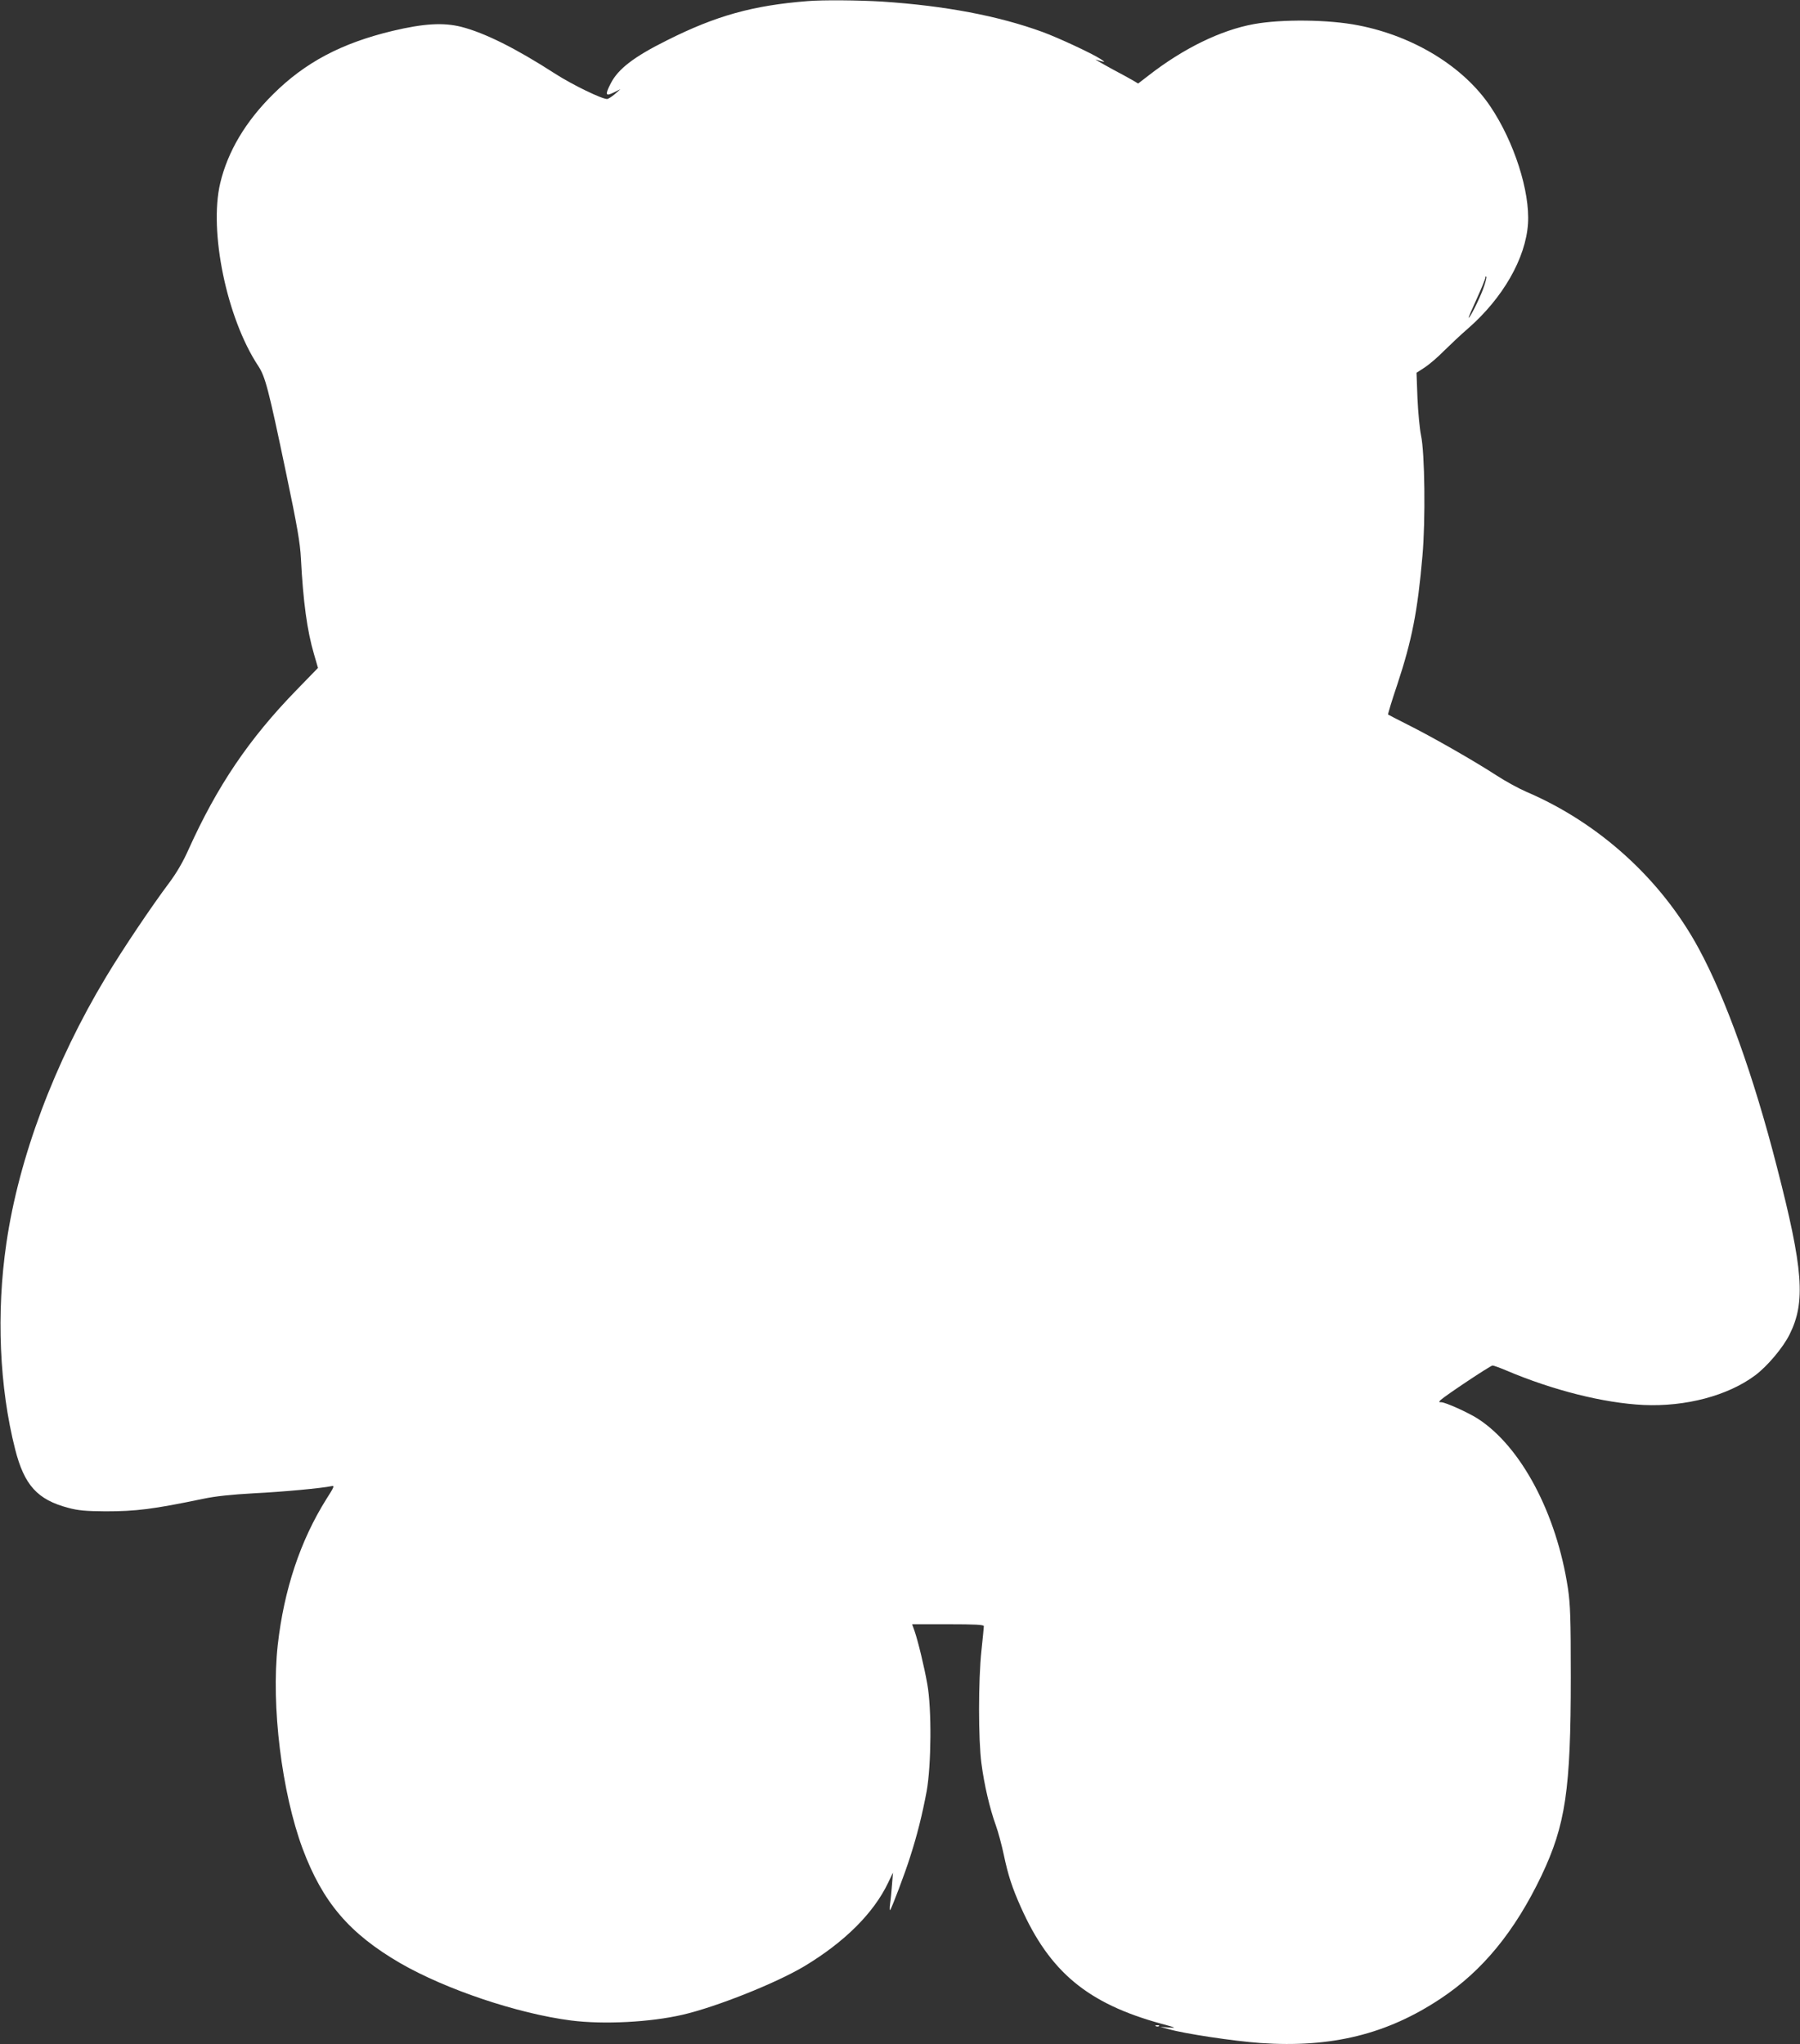
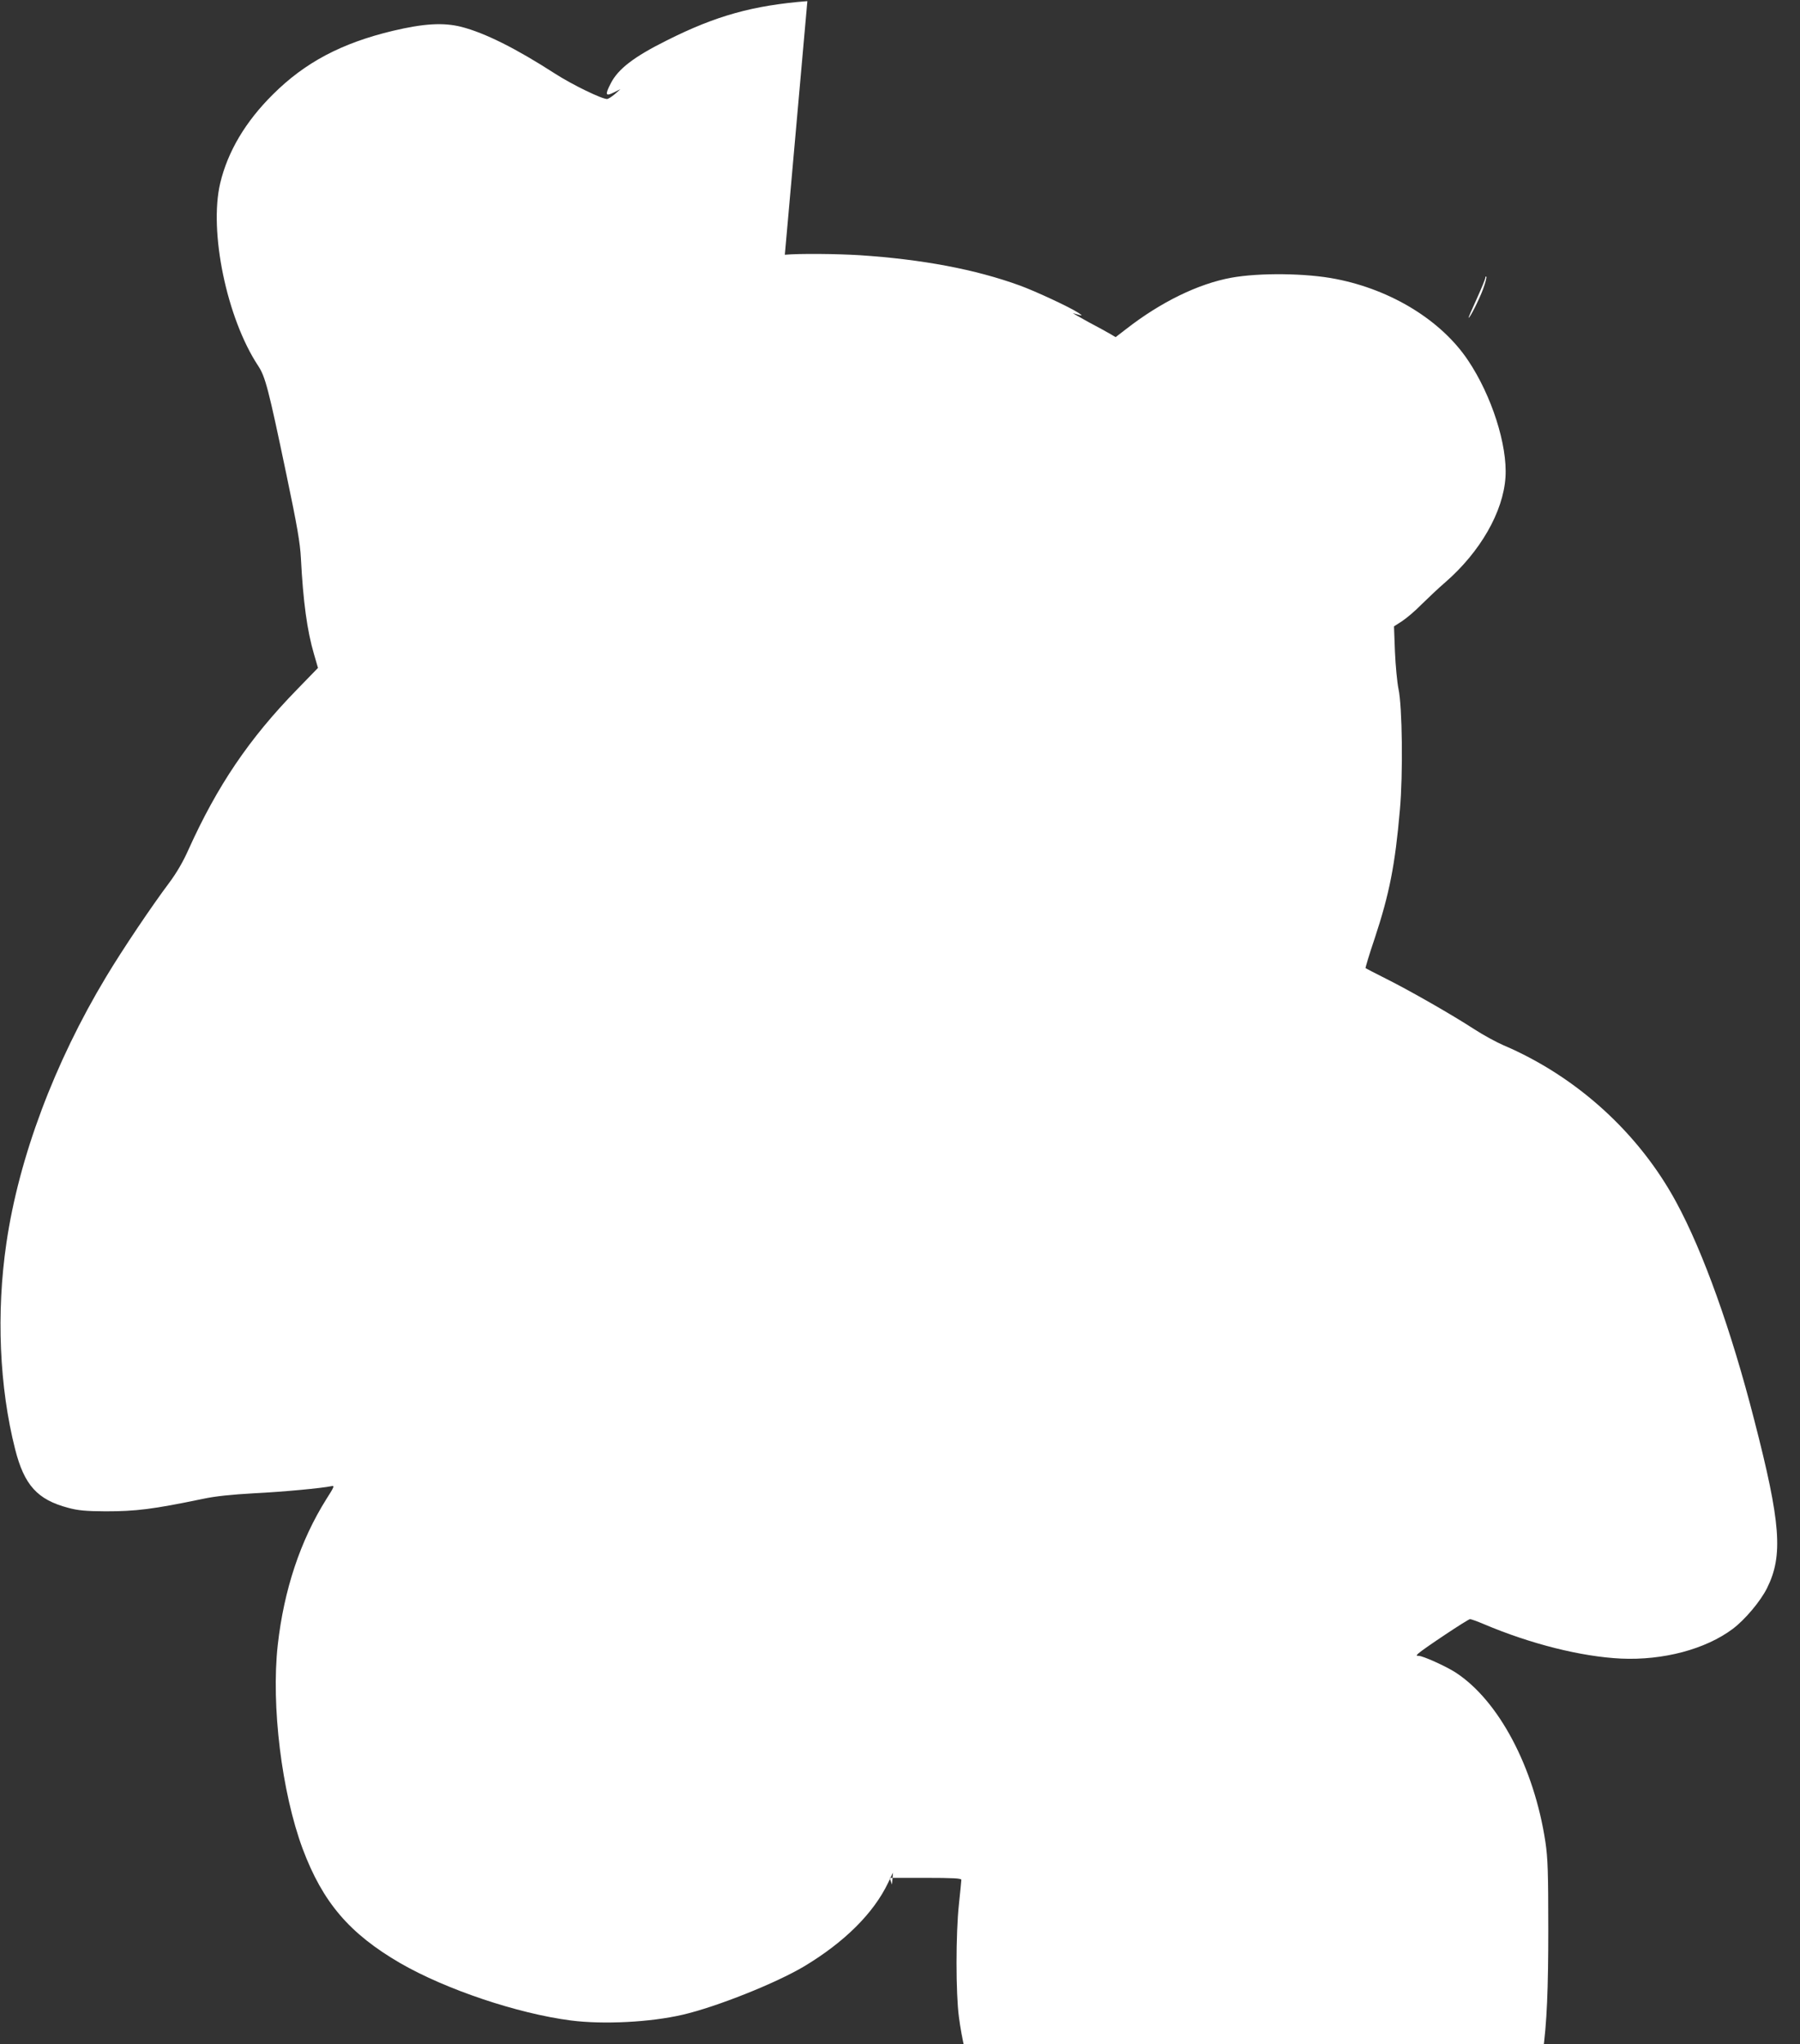
<svg xmlns="http://www.w3.org/2000/svg" version="1.0" width="1127pt" height="1280pt" viewBox="0 0 1127 1280" preserveAspectRatio="xMidYMid meet">
  <rect x="0" y="0" width="1127" height="1280" fill="#333333" stroke="none" />
  <g transform="translate(0,1280) scale(0.1,-0.1)" fill="#ffffff" stroke="none">
-     <path d="M5055 12793 c-340 -27 -572 -91 -880 -246 -207 -103 -305 -179 -351 -269 -37 -72 -33 -83 19 -57 l42 21 -35 -31 c-19 -16 -41 -30 -48 -31 -33 -1 -220 90 -327 159 -245 158 -439 255 -587 293 -112 28 -234 21 -428 -25 -322 -77 -550 -198 -750 -397 -173 -171 -284 -359 -331 -556 -72 -303 41 -847 237 -1144 45 -68 64 -139 177 -680 68 -324 86 -429 91 -525 14 -272 39 -455 82 -601 l25 -86 -133 -137 c-298 -306 -497 -600 -678 -1001 -33 -75 -76 -148 -121 -208 -108 -144 -290 -414 -395 -589 -323 -537 -546 -1131 -624 -1667 -64 -436 -44 -902 55 -1291 57 -224 139 -315 332 -366 62 -17 110 -21 233 -22 192 0 297 13 610 78 79 17 179 27 320 35 183 9 427 32 487 45 19 4 14 -7 -34 -82 -163 -260 -265 -567 -304 -913 -42 -381 25 -923 156 -1276 126 -336 293 -531 611 -716 286 -165 735 -316 1069 -359 204 -26 497 -11 699 36 212 49 585 198 761 303 253 152 435 333 526 524 l30 63 -6 -75 c-3 -41 -8 -95 -12 -120 -3 -25 -3 -43 0 -40 9 9 94 232 126 335 43 133 76 265 103 410 29 162 32 516 4 670 -20 113 -58 269 -80 333 l-15 42 224 0 c173 0 225 -3 225 -12 0 -7 -7 -76 -15 -153 -20 -185 -20 -558 0 -707 17 -132 52 -282 90 -387 15 -41 37 -124 50 -185 27 -128 52 -205 107 -328 181 -406 419 -603 878 -729 93 -25 99 -28 50 -24 l-55 4 51 -14 c101 -29 408 -75 575 -87 446 -31 794 55 1129 278 263 174 465 422 631 769 151 318 184 537 184 1245 0 369 -3 453 -18 555 -71 468 -293 887 -564 1062 -61 39 -203 103 -229 103 -16 0 -16 2 -4 14 30 28 312 216 325 216 7 0 46 -14 86 -31 292 -124 610 -204 859 -216 264 -12 529 58 700 186 76 57 174 173 215 256 101 203 86 407 -80 1050 -144 563 -320 1054 -488 1364 -234 434 -625 789 -1082 984 -44 19 -127 64 -184 101 -138 90 -404 242 -554 317 -67 34 -124 63 -126 65 -2 2 23 86 57 186 92 278 128 460 158 806 20 222 15 649 -9 757 -8 39 -18 142 -22 231 l-6 160 51 33 c29 19 84 66 123 106 40 39 105 101 146 136 220 191 364 442 378 659 13 201 -87 512 -234 731 -167 250 -479 442 -827 510 -186 37 -480 40 -656 8 -207 -38 -441 -152 -659 -322 l-65 -50 -30 18 c-17 10 -80 45 -141 77 -60 33 -103 58 -95 55 64 -19 65 -19 30 4 -56 36 -267 134 -363 169 -280 102 -612 164 -1002 190 -148 9 -375 11 -470 3z m4230 -1805 c-25 -66 -81 -178 -90 -178 -2 0 21 54 51 119 30 66 54 125 54 132 0 7 3 10 6 6 3 -3 -6 -39 -21 -79z" />
-     <path d="M7238 113 c7 -3 16 -2 19 1 4 3 -2 6 -13 5 -11 0 -14 -3 -6 -6z" />
+     <path d="M5055 12793 c-340 -27 -572 -91 -880 -246 -207 -103 -305 -179 -351 -269 -37 -72 -33 -83 19 -57 l42 21 -35 -31 c-19 -16 -41 -30 -48 -31 -33 -1 -220 90 -327 159 -245 158 -439 255 -587 293 -112 28 -234 21 -428 -25 -322 -77 -550 -198 -750 -397 -173 -171 -284 -359 -331 -556 -72 -303 41 -847 237 -1144 45 -68 64 -139 177 -680 68 -324 86 -429 91 -525 14 -272 39 -455 82 -601 l25 -86 -133 -137 c-298 -306 -497 -600 -678 -1001 -33 -75 -76 -148 -121 -208 -108 -144 -290 -414 -395 -589 -323 -537 -546 -1131 -624 -1667 -64 -436 -44 -902 55 -1291 57 -224 139 -315 332 -366 62 -17 110 -21 233 -22 192 0 297 13 610 78 79 17 179 27 320 35 183 9 427 32 487 45 19 4 14 -7 -34 -82 -163 -260 -265 -567 -304 -913 -42 -381 25 -923 156 -1276 126 -336 293 -531 611 -716 286 -165 735 -316 1069 -359 204 -26 497 -11 699 36 212 49 585 198 761 303 253 152 435 333 526 524 l30 63 -6 -75 l-15 42 224 0 c173 0 225 -3 225 -12 0 -7 -7 -76 -15 -153 -20 -185 -20 -558 0 -707 17 -132 52 -282 90 -387 15 -41 37 -124 50 -185 27 -128 52 -205 107 -328 181 -406 419 -603 878 -729 93 -25 99 -28 50 -24 l-55 4 51 -14 c101 -29 408 -75 575 -87 446 -31 794 55 1129 278 263 174 465 422 631 769 151 318 184 537 184 1245 0 369 -3 453 -18 555 -71 468 -293 887 -564 1062 -61 39 -203 103 -229 103 -16 0 -16 2 -4 14 30 28 312 216 325 216 7 0 46 -14 86 -31 292 -124 610 -204 859 -216 264 -12 529 58 700 186 76 57 174 173 215 256 101 203 86 407 -80 1050 -144 563 -320 1054 -488 1364 -234 434 -625 789 -1082 984 -44 19 -127 64 -184 101 -138 90 -404 242 -554 317 -67 34 -124 63 -126 65 -2 2 23 86 57 186 92 278 128 460 158 806 20 222 15 649 -9 757 -8 39 -18 142 -22 231 l-6 160 51 33 c29 19 84 66 123 106 40 39 105 101 146 136 220 191 364 442 378 659 13 201 -87 512 -234 731 -167 250 -479 442 -827 510 -186 37 -480 40 -656 8 -207 -38 -441 -152 -659 -322 l-65 -50 -30 18 c-17 10 -80 45 -141 77 -60 33 -103 58 -95 55 64 -19 65 -19 30 4 -56 36 -267 134 -363 169 -280 102 -612 164 -1002 190 -148 9 -375 11 -470 3z m4230 -1805 c-25 -66 -81 -178 -90 -178 -2 0 21 54 51 119 30 66 54 125 54 132 0 7 3 10 6 6 3 -3 -6 -39 -21 -79z" />
  </g>
</svg>